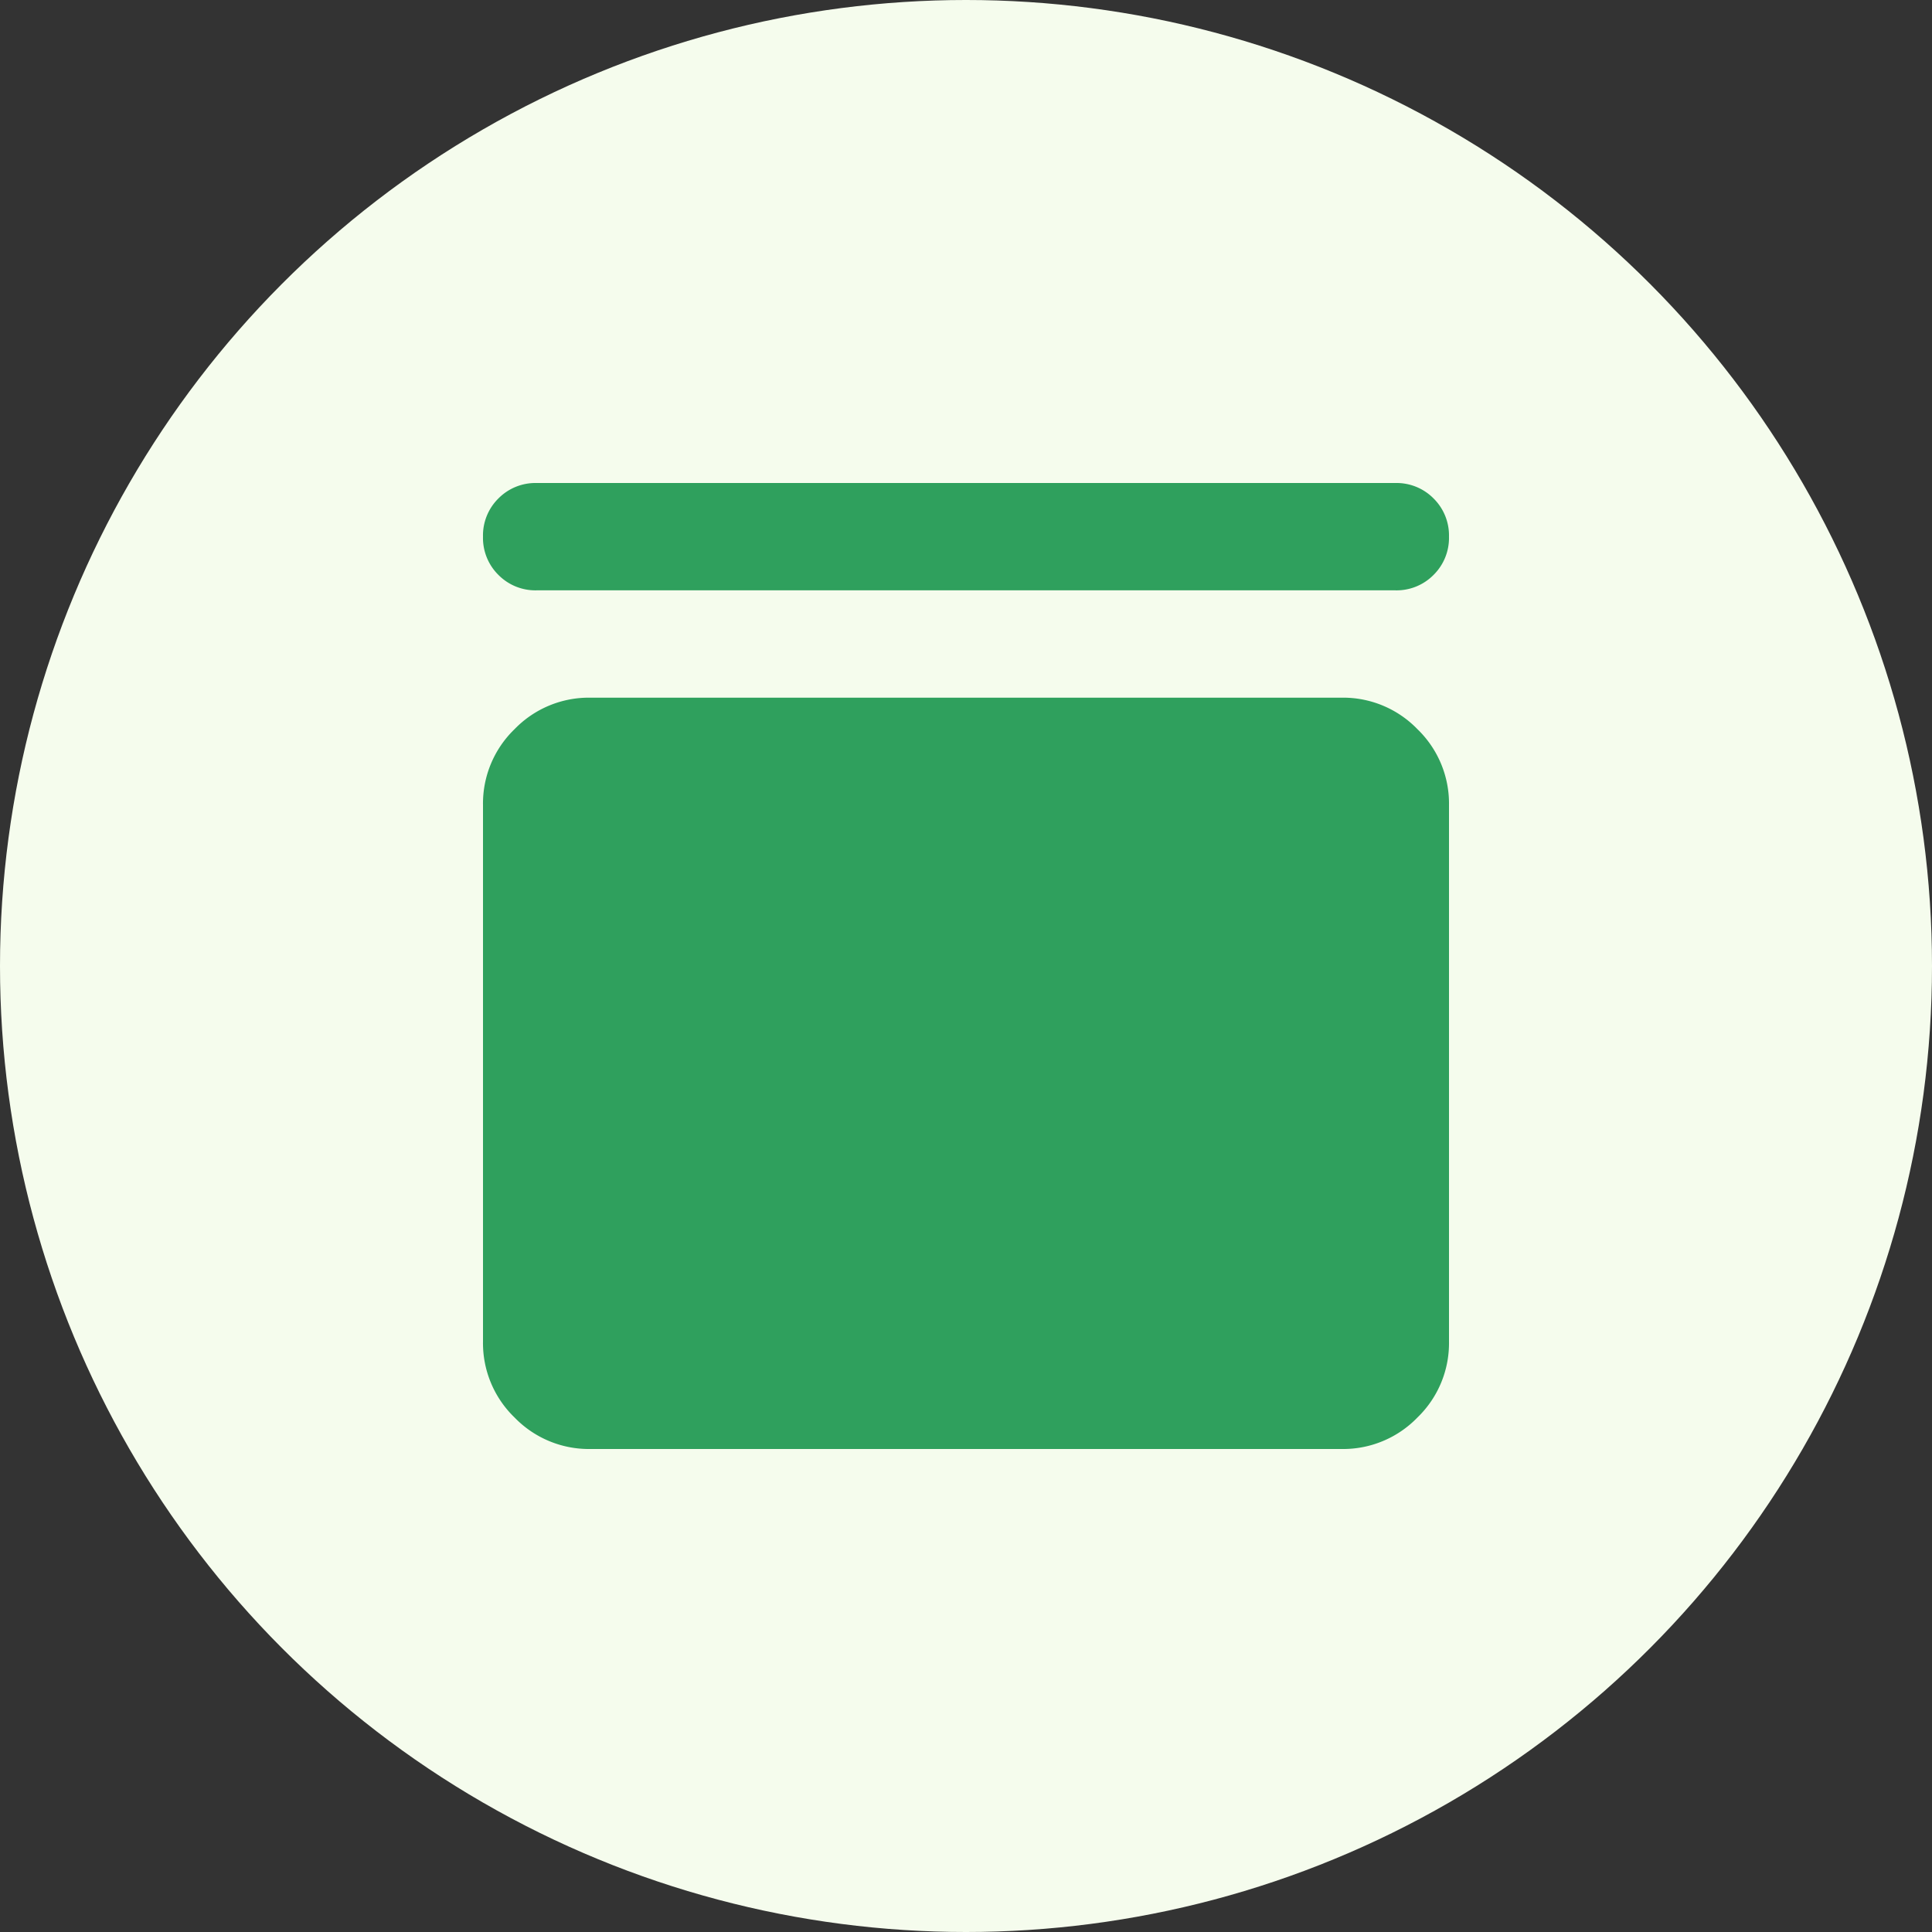
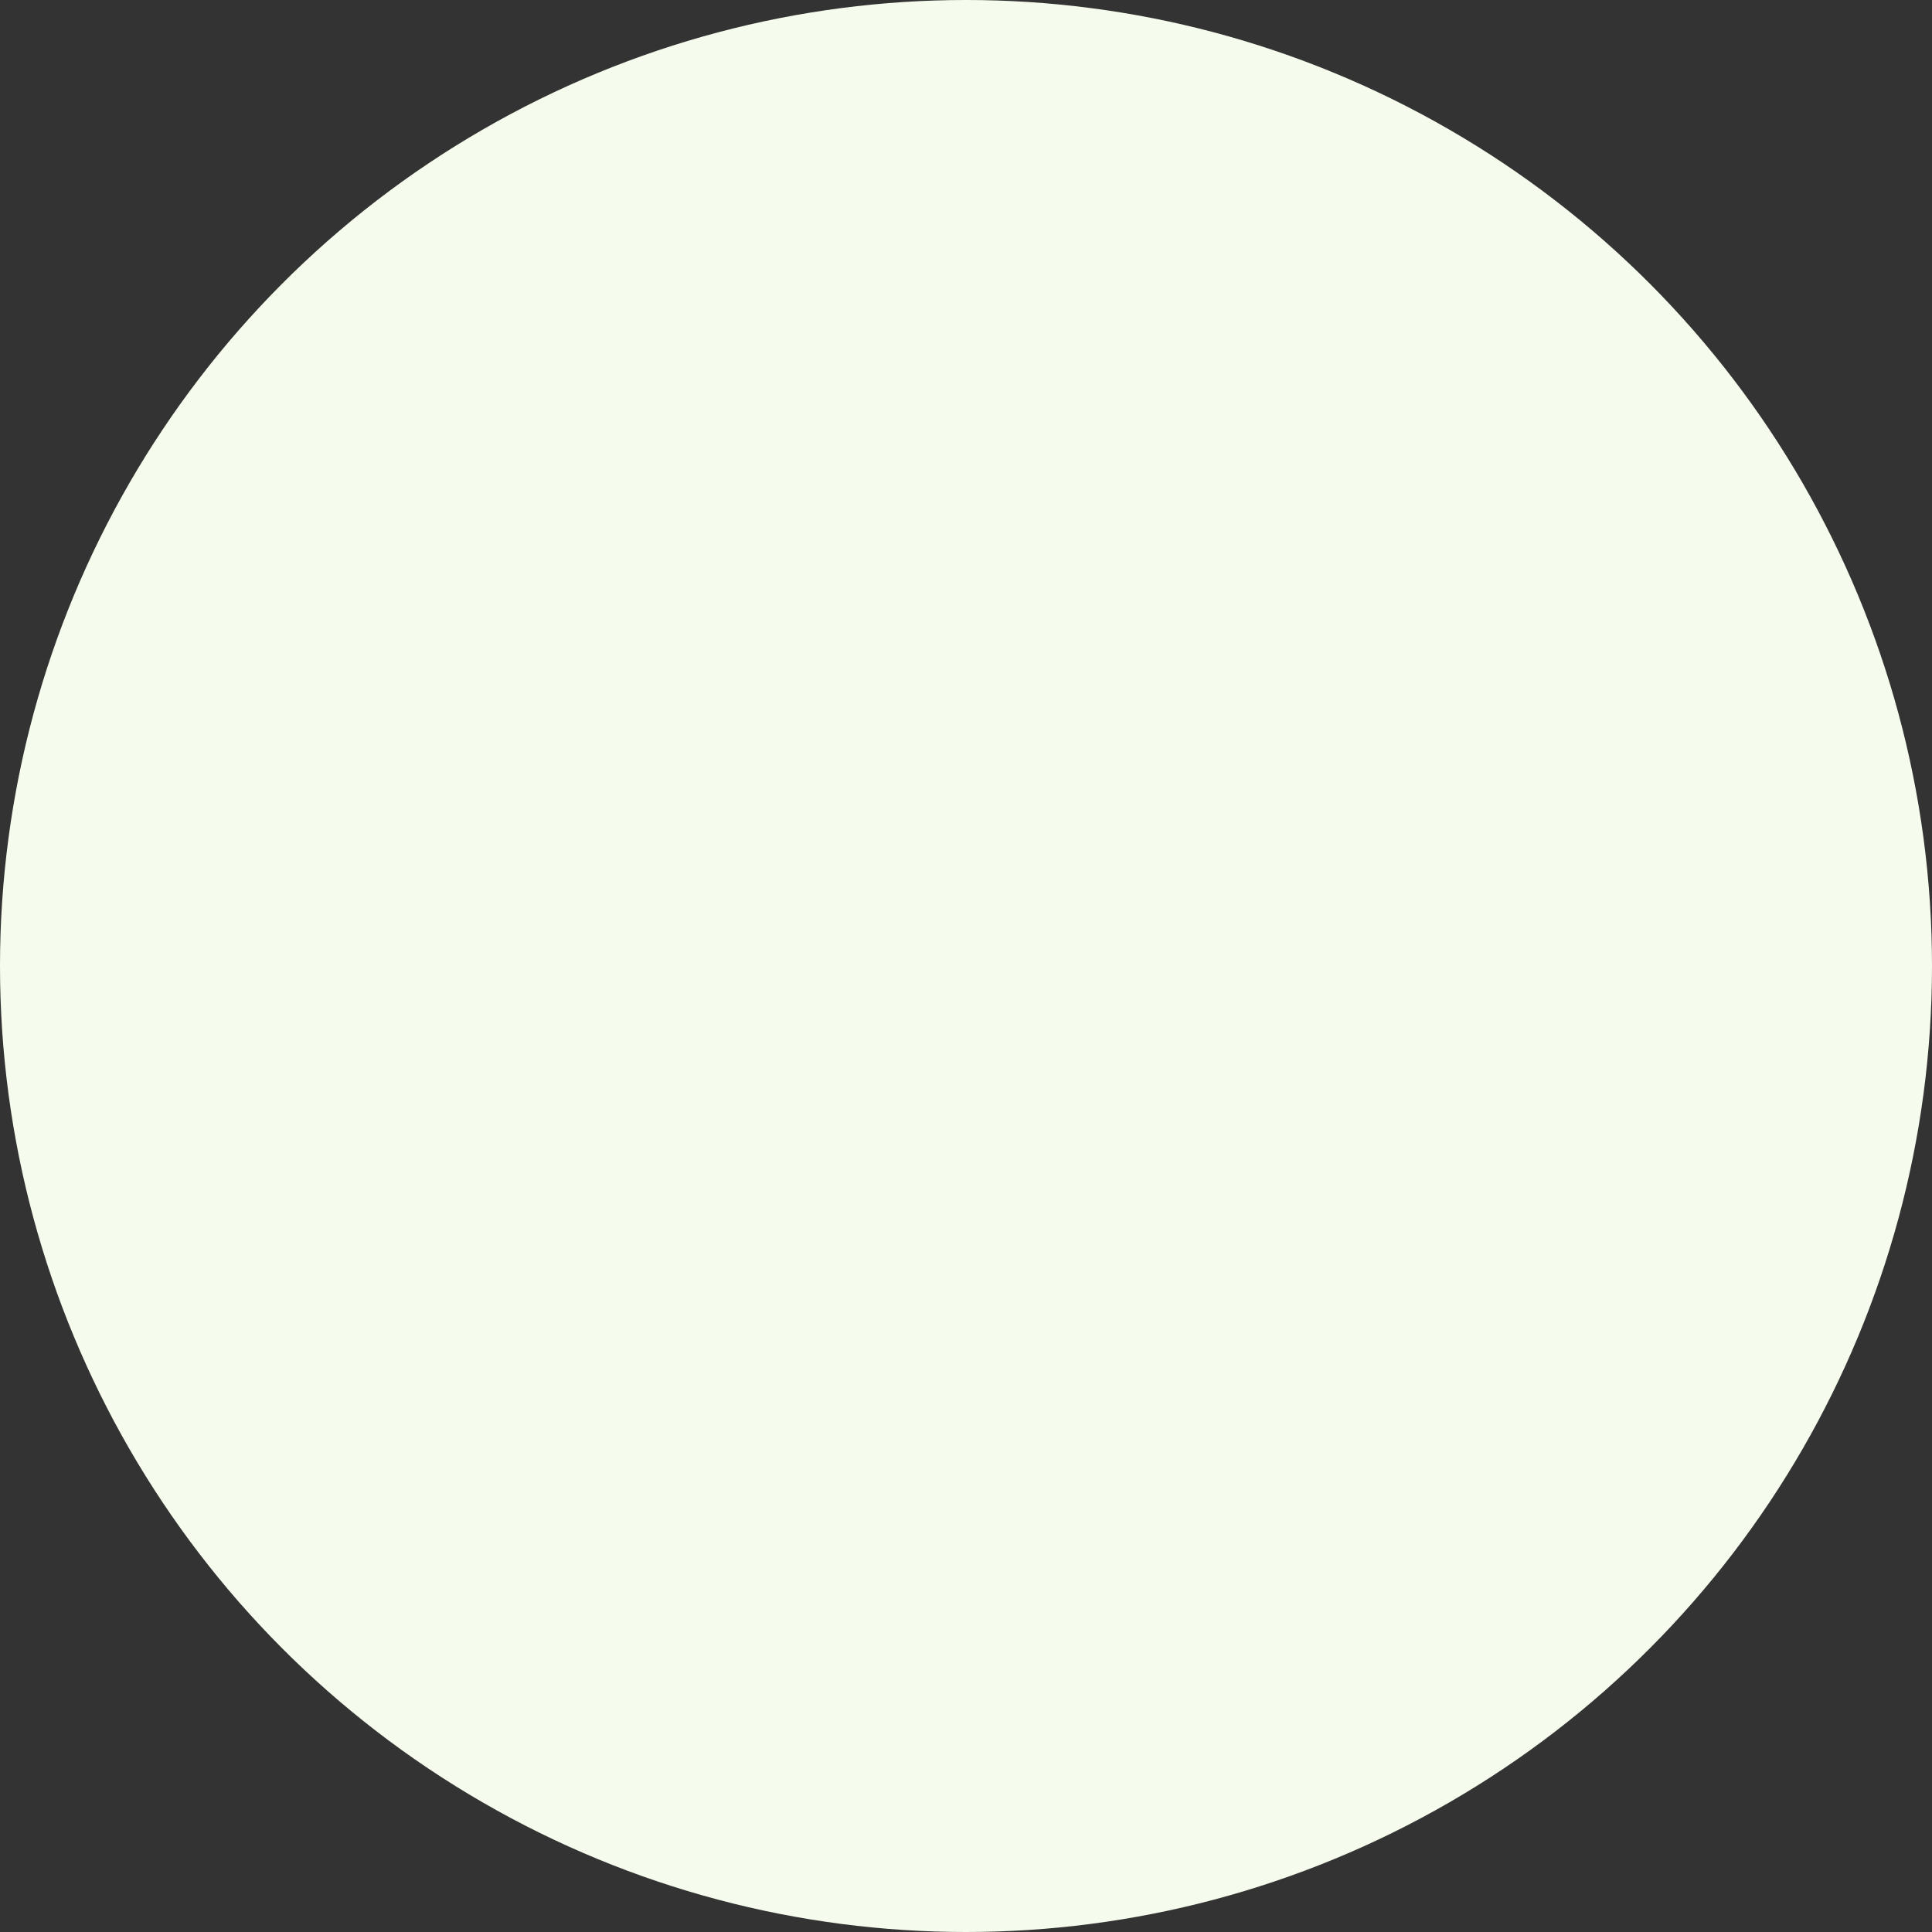
<svg xmlns="http://www.w3.org/2000/svg" width="120" height="120">
  <rect width="100%" height="100%" fill="#333333" stroke="none" />
  <g transform="translate(-11112 -5714)">
    <circle cx="60" cy="60" r="60" transform="translate(11112 5714)" fill="#f5fced" />
-     <path d="M11145.333 5750.667a3.225 3.225 0 0 1-2.375-.958 3.225 3.225 0 0 1-.958-2.375 3.225 3.225 0 0 1 .958-2.375 3.225 3.225 0 0 1 2.375-.958h53.333a3.225 3.225 0 0 1 2.375.958 3.225 3.225 0 0 1 .958 2.375 3.225 3.225 0 0 1-.958 2.375 3.225 3.225 0 0 1-2.375.958Zm50 6.667a6.419 6.419 0 0 1 4.708 1.958A6.42 6.42 0 0 1 11202 5764v33.333a6.42 6.42 0 0 1-1.958 4.708 6.42 6.42 0 0 1-4.709 1.959h-46.666a6.42 6.42 0 0 1-4.708-1.958 6.42 6.42 0 0 1-1.959-4.709V5764a6.42 6.42 0 0 1 1.958-4.708 6.419 6.419 0 0 1 4.708-1.958Z" fill="#2fa05d" />
  </g>
</svg>